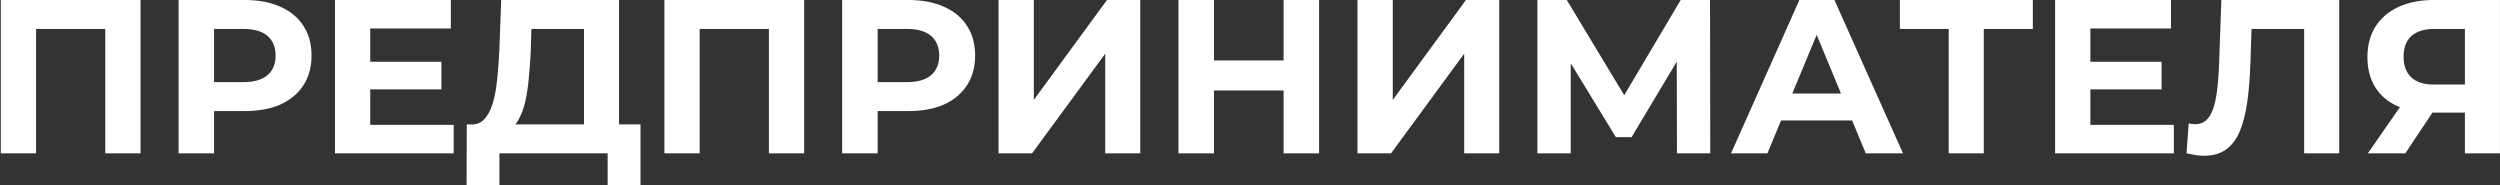
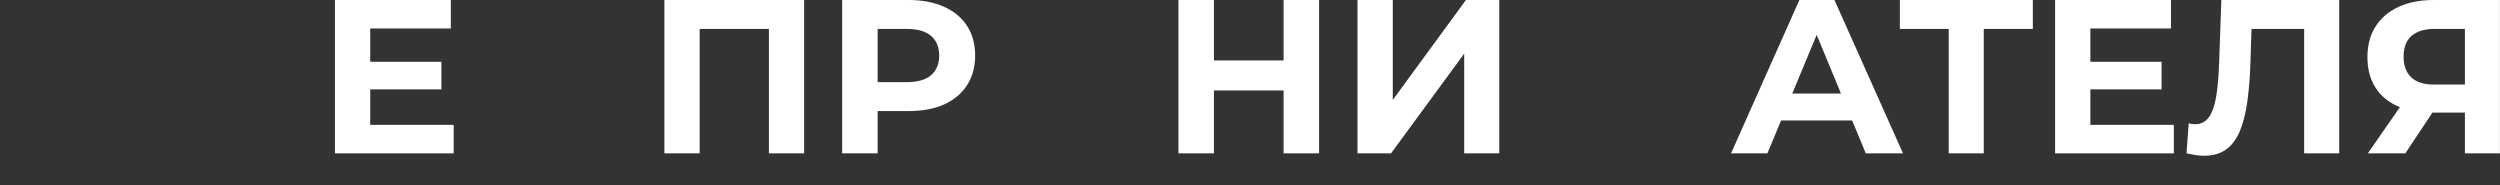
<svg xmlns="http://www.w3.org/2000/svg" width="2739" height="203" viewBox="0 0 2739 203" fill="none">
  <rect x="0" y="0" width="2739" height="203" fill="#333333" stroke="none" />
  <path d="M2700.55 168V114.96L2710.15 123.36H2664.07C2649.51 123.36 2636.95 120.96 2626.39 116.16C2615.83 111.36 2607.75 104.4 2602.15 95.28C2596.55 86.16 2593.75 75.28 2593.75 62.64C2593.75 49.52 2596.71 38.32 2602.63 29.04C2608.71 19.6 2617.19 12.4 2628.07 7.44C2638.95 2.48 2651.75 0 2666.47 0H2738.95V168H2700.55ZM2594.23 168L2635.99 107.76H2675.35L2635.27 168H2594.23ZM2700.55 102.48V21.6L2710.15 31.68H2667.43C2656.39 31.68 2647.91 34.24 2641.99 39.36C2636.23 44.48 2633.35 52.08 2633.35 62.16C2633.35 71.92 2636.15 79.44 2641.75 84.72C2647.35 90 2655.59 92.64 2666.47 92.64H2710.15L2700.55 102.48Z" fill="white" />
  <path d="M2414.75 170.64C2411.87 170.64 2408.83 170.4 2405.63 169.92C2402.59 169.44 2399.23 168.8 2395.55 168L2397.95 135.12C2400.19 135.76 2402.51 136.08 2404.91 136.08C2411.47 136.08 2416.59 133.44 2420.27 128.16C2423.95 122.72 2426.59 114.96 2428.19 104.88C2429.79 94.8 2430.83 82.56 2431.31 68.16L2433.71 0H2562.83V168H2524.43V22.8L2533.31 31.68H2459.15L2467.07 22.32L2465.63 66.72C2465.15 83.2 2464.03 97.84 2462.27 110.64C2460.51 123.44 2457.79 134.32 2454.11 143.28C2450.43 152.24 2445.39 159.04 2438.99 163.68C2432.59 168.32 2424.51 170.64 2414.75 170.64Z" fill="white" />
  <path d="M2287.34 67.68H2368.22V97.92H2287.34V67.68ZM2290.22 136.8H2381.66V168H2251.58V0H2378.54V31.2H2290.22V136.8Z" fill="white" />
  <path d="M2135.01 168V22.8L2143.89 31.68H2081.49V0H2227.17V31.68H2164.77L2173.41 22.8V168H2135.01Z" fill="white" />
  <path d="M1896.53 168L1971.41 0H2009.81L2084.93 168H2044.13L1982.69 19.68H1998.05L1936.37 168H1896.53ZM1933.97 132L1944.29 102.48H2030.69L2041.25 132H1933.97Z" fill="white" />
-   <path d="M1684.4 168V0H1716.56L1788.08 118.56H1771.04L1841.36 0H1873.52L1873.76 168H1837.28L1837.04 55.92H1844L1787.6 150.24H1770.32L1712.72 55.92H1720.88V168H1684.4Z" fill="white" />
  <path d="M1487.29 168V0H1525.93V109.44L1606.09 0H1642.57V168H1604.17V58.8L1524.01 168H1487.29Z" fill="white" />
  <path d="M1406.31 0H1445.19V168H1406.31V0ZM1329.99 168H1291.11V0H1329.99V168ZM1409.19 99.12H1327.11V66.24H1409.19V99.12Z" fill="white" />
-   <path d="M1094.01 168V0H1132.65V109.44L1212.81 0H1249.29V168H1210.89V58.8L1130.72 168H1094.01Z" fill="white" />
  <path d="M922.677 168V0H995.397C1010.44 0 1023.4 2.48 1034.28 7.44C1045.16 12.24 1053.56 19.2 1059.48 28.32C1065.4 37.44 1068.36 48.32 1068.36 60.96C1068.36 73.44 1065.4 84.24 1059.48 93.36C1053.56 102.48 1045.16 109.52 1034.28 114.48C1023.4 119.28 1010.44 121.68 995.397 121.68H944.277L961.557 104.16V168H922.677ZM961.557 108.48L944.277 90H993.237C1005.24 90 1014.2 87.44 1020.12 82.32C1026.04 77.2 1029 70.08 1029 60.96C1029 51.68 1026.04 44.48 1020.12 39.36C1014.2 34.24 1005.24 31.68 993.237 31.68H944.277L961.557 13.2V108.48Z" fill="white" />
  <path d="M727.911 168V0H881.031V168H842.391V22.8L851.271 31.68H757.671L766.551 22.8V168H727.911Z" fill="white" />
-   <path d="M639.818 150.72V31.68H582.218L581.498 56.16C581.018 66.56 580.298 76.4 579.338 85.68C578.538 94.96 577.258 103.44 575.498 111.12C573.738 118.64 571.418 125.04 568.538 130.32C565.818 135.6 562.378 139.36 558.218 141.6L516.698 136.32C522.458 136.48 527.178 134.48 530.858 130.32C534.698 126.16 537.738 120.32 539.978 112.8C542.218 105.12 543.818 96.16 544.778 85.92C545.898 75.68 546.698 64.56 547.178 52.56L549.098 0H678.218V150.72H639.818ZM511.178 202.8L511.418 136.32H701.738V202.8H665.738V168H547.178V202.8H511.178Z" fill="white" />
  <path d="M402.734 67.68H483.614V97.92H402.734V67.68ZM405.614 136.8H497.054V168H366.974V0H493.934V31.2H405.614V136.8Z" fill="white" />
-   <path d="M195.646 168V0H268.366C283.406 0 296.366 2.48 307.246 7.44C318.126 12.24 326.526 19.2 332.446 28.32C338.366 37.44 341.326 48.32 341.326 60.96C341.326 73.44 338.366 84.24 332.446 93.36C326.526 102.48 318.126 109.52 307.246 114.48C296.366 119.28 283.406 121.68 268.366 121.68H217.246L234.526 104.16V168H195.646ZM234.526 108.48L217.246 90H266.206C278.206 90 287.166 87.44 293.086 82.32C299.006 77.2 301.966 70.08 301.966 60.96C301.966 51.68 299.006 44.48 293.086 39.36C287.166 34.24 278.206 31.68 266.206 31.68H217.246L234.526 13.2V108.48Z" fill="white" />
-   <path d="M0.88 168V0H154V168H115.36V22.8L124.24 31.68H30.64L39.52 22.8V168H0.88Z" fill="white" />
</svg>